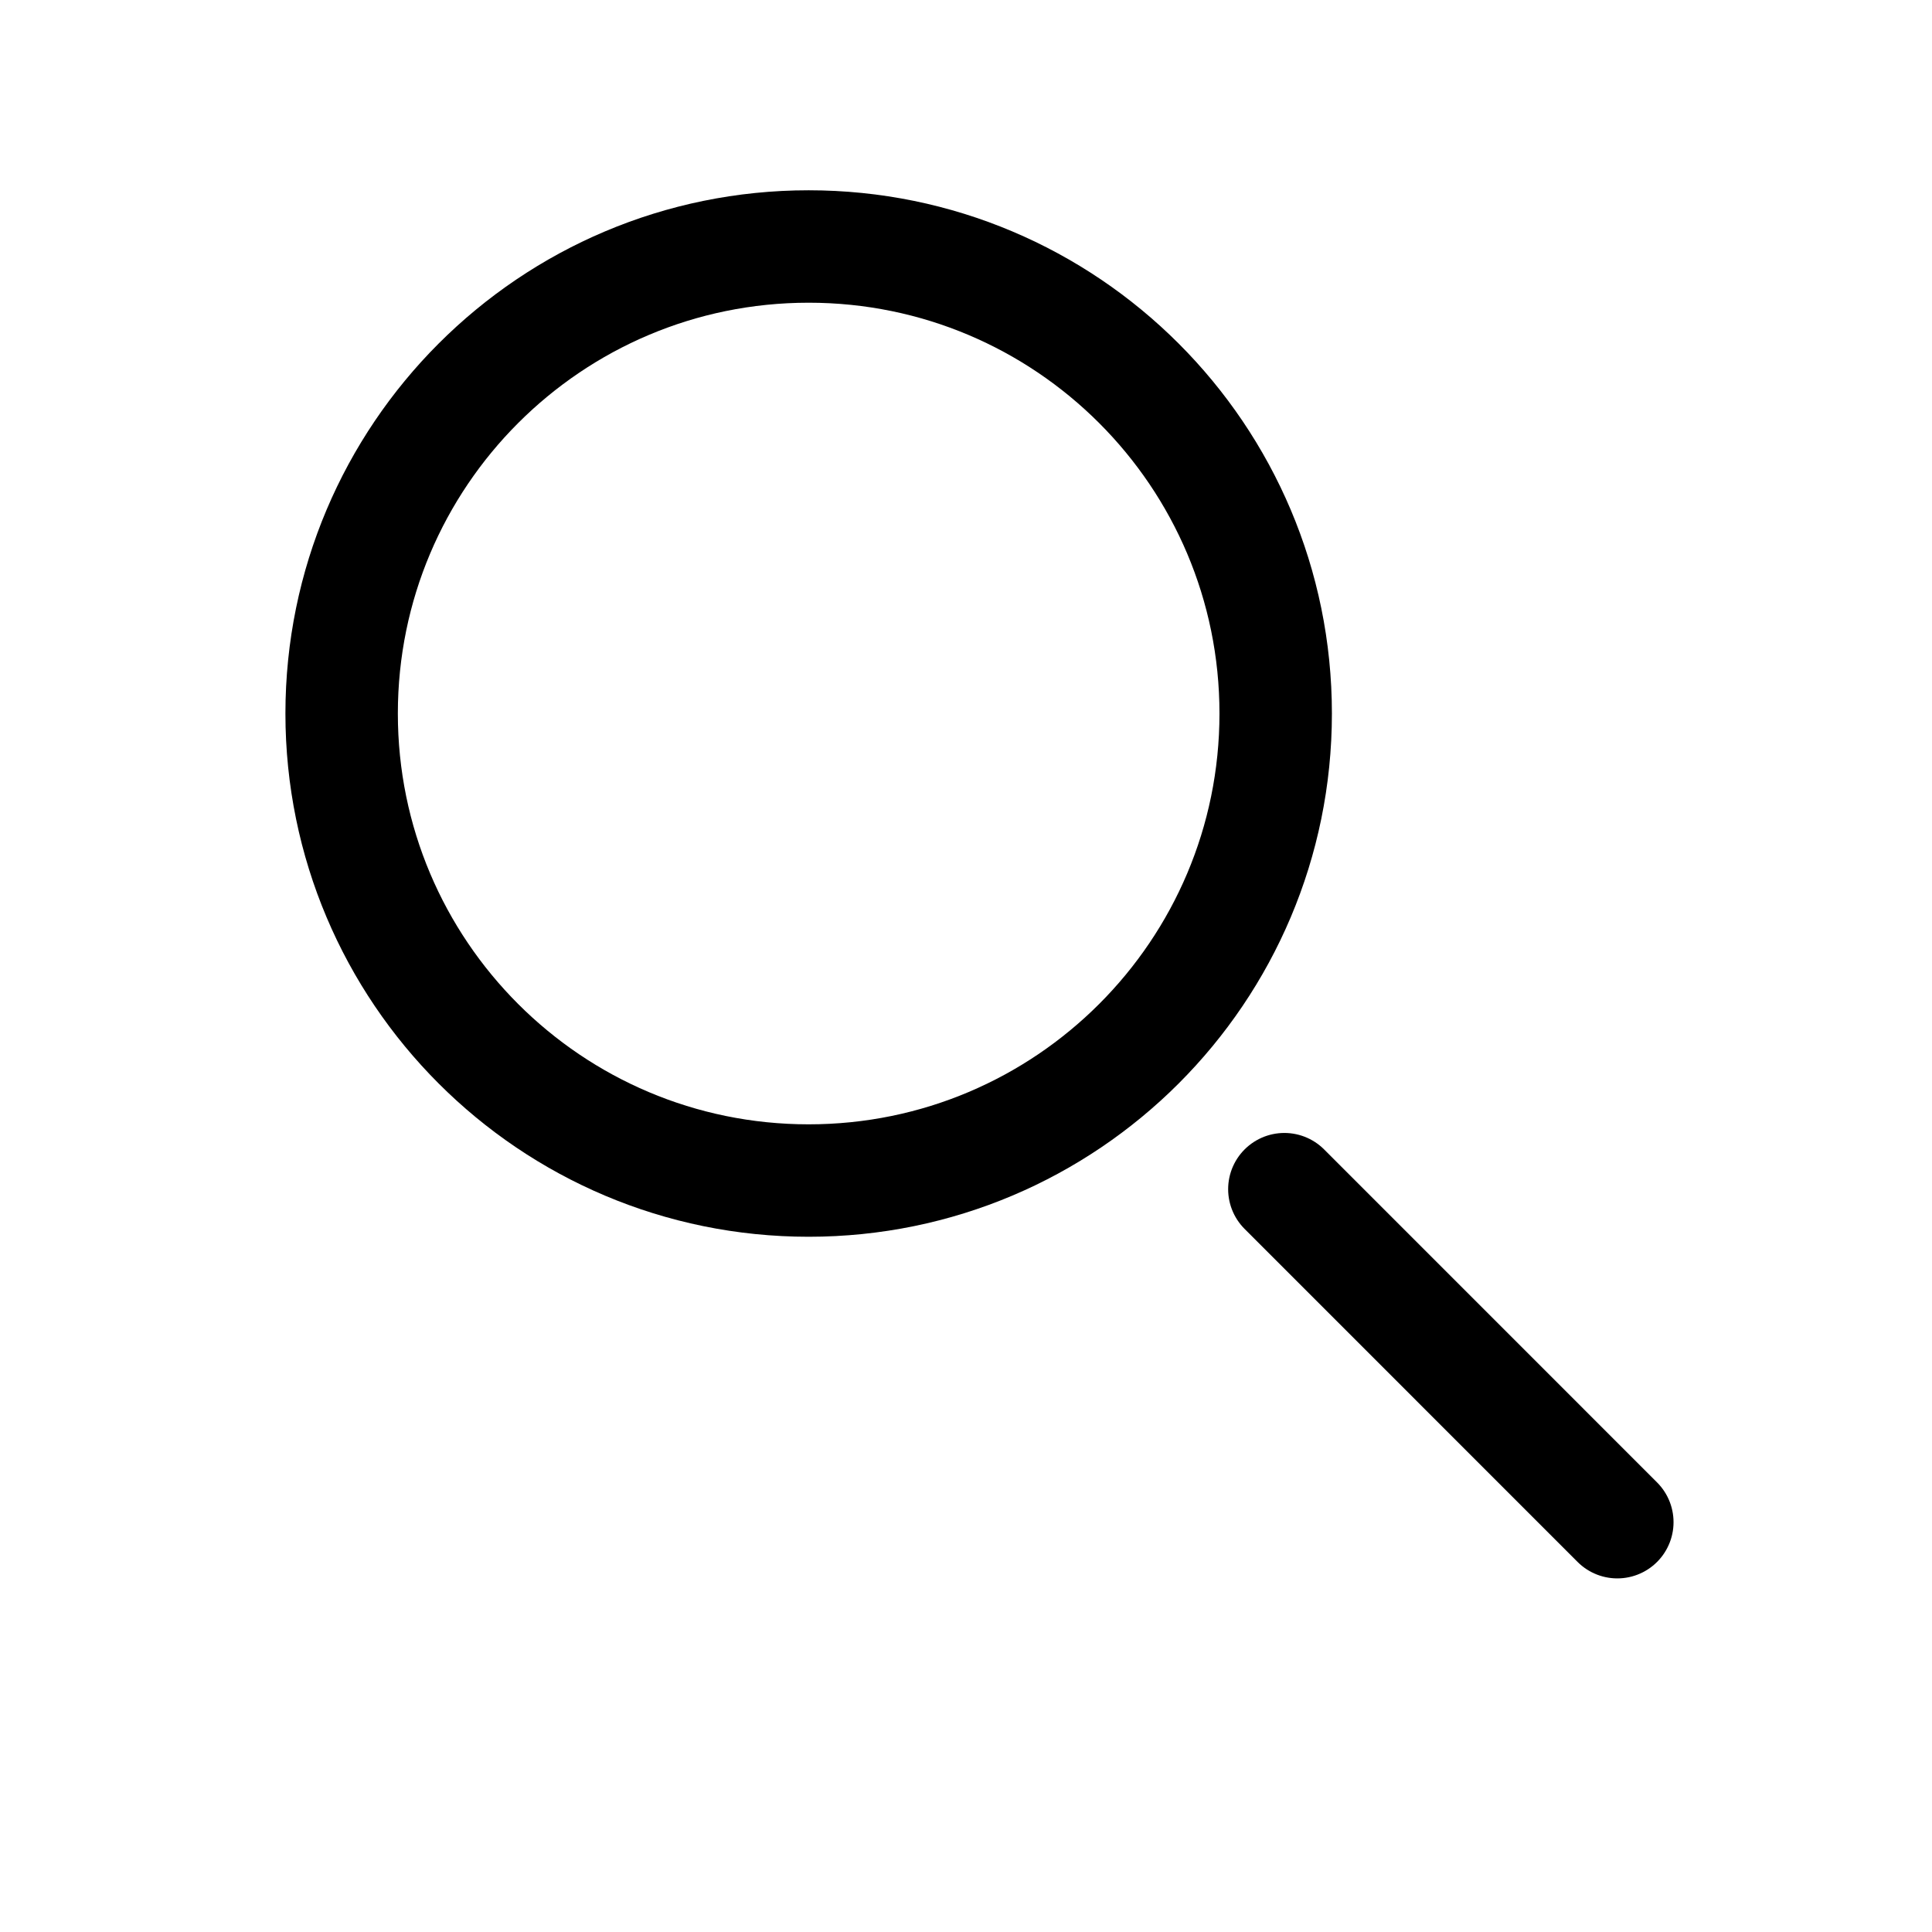
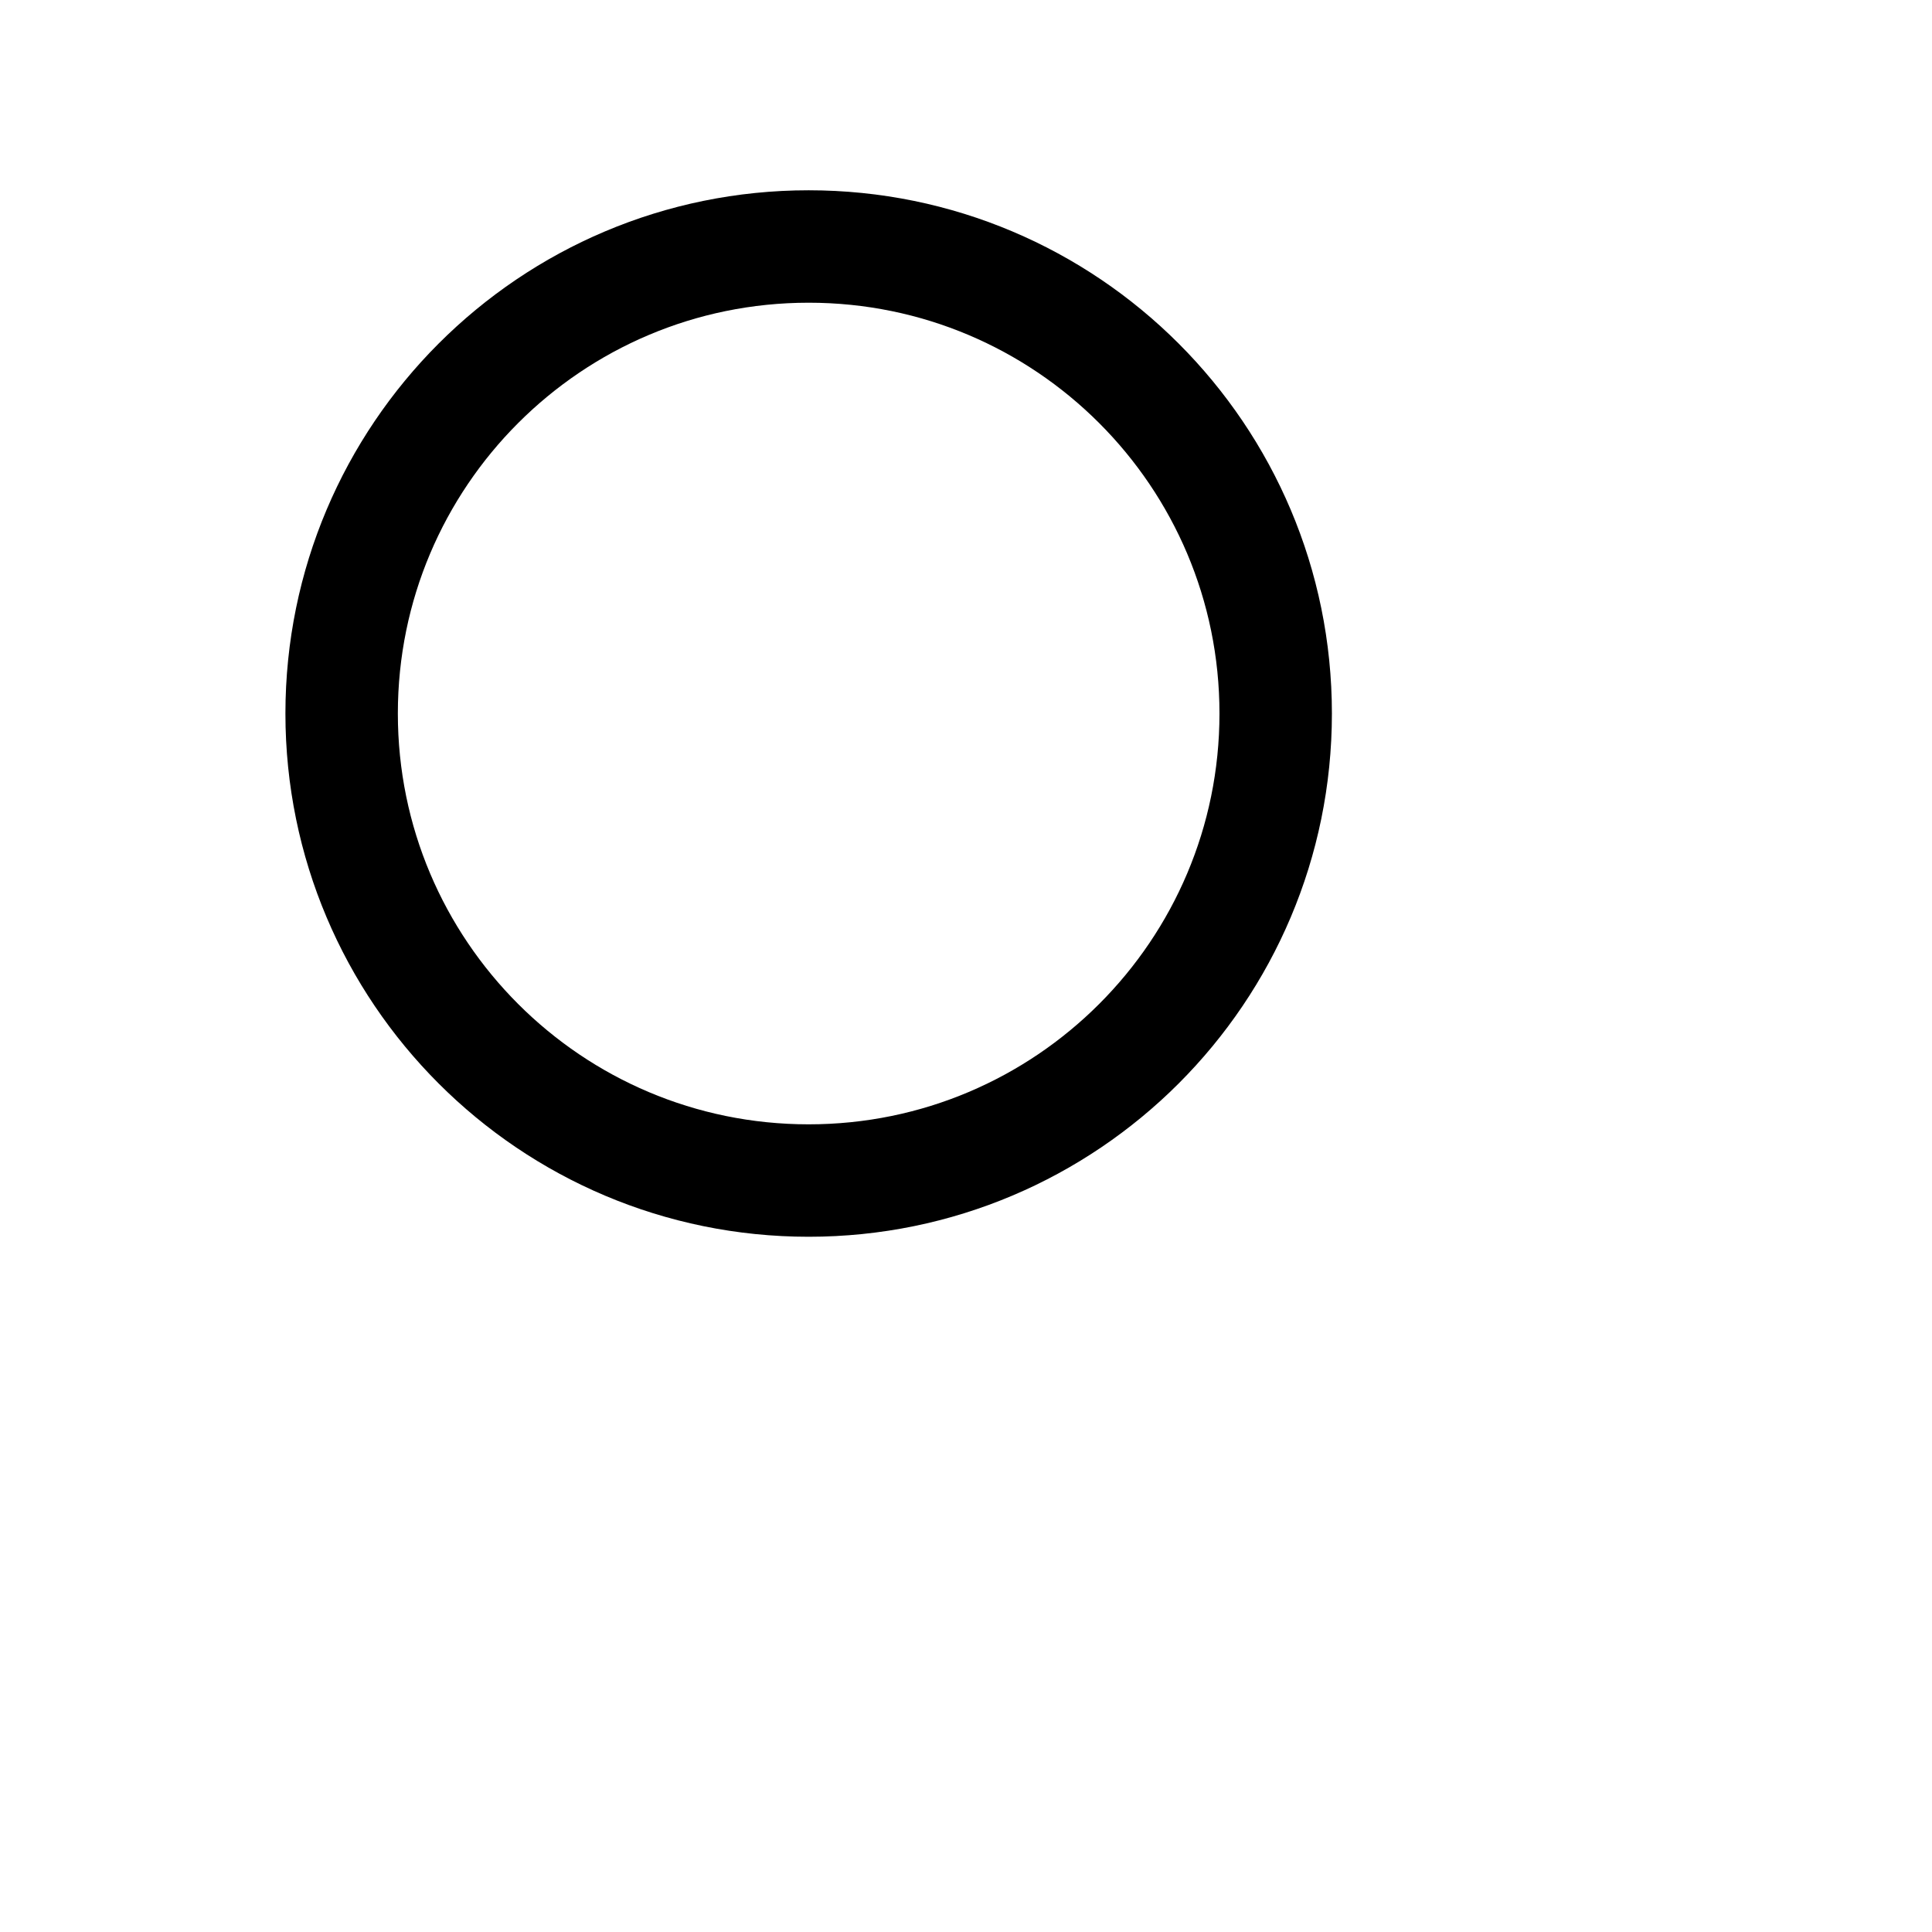
<svg xmlns="http://www.w3.org/2000/svg" width="41" height="41" viewBox="0 0 41 41" fill="none">
  <path d="M27.072 15.142C27.072 20.616 22.634 25.053 17.161 25.053C11.687 25.053 7.25 20.616 7.25 15.142C7.25 9.668 11.687 5.231 17.161 5.231C22.634 5.231 27.072 9.668 27.072 15.142Z" stroke="black" stroke-width="2.386" stroke-miterlimit="10" stroke-linecap="round" stroke-linejoin="round" />
-   <path d="M34.322 32.303L27.256 25.236" stroke="black" stroke-width="2.386" stroke-miterlimit="10" stroke-linecap="round" stroke-linejoin="round" />
</svg>